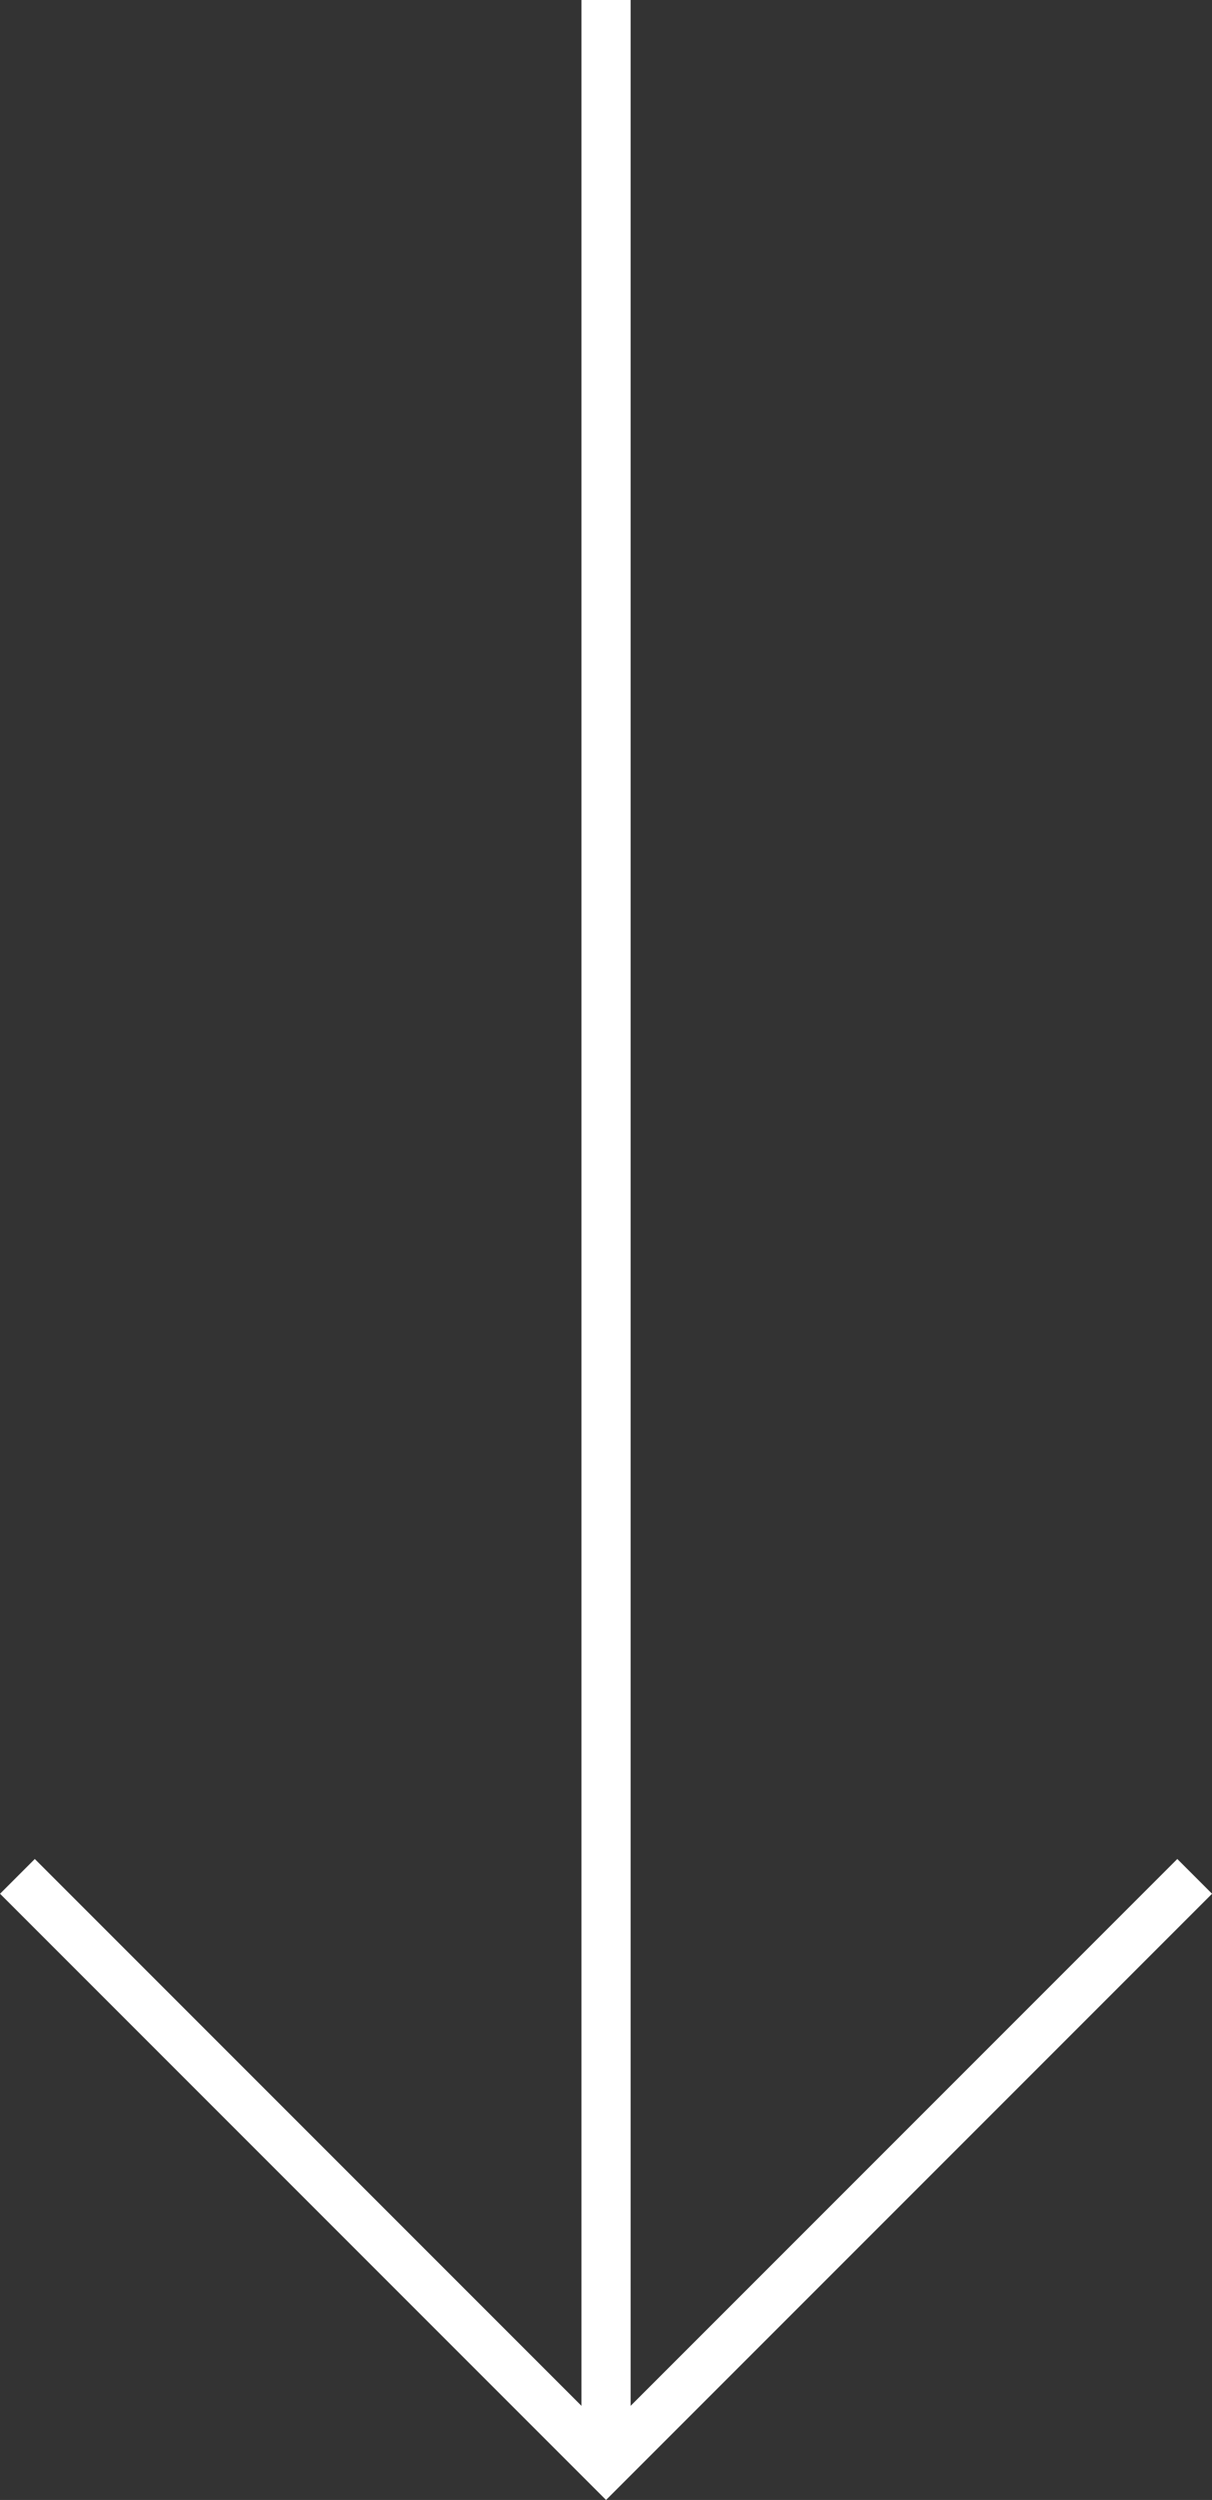
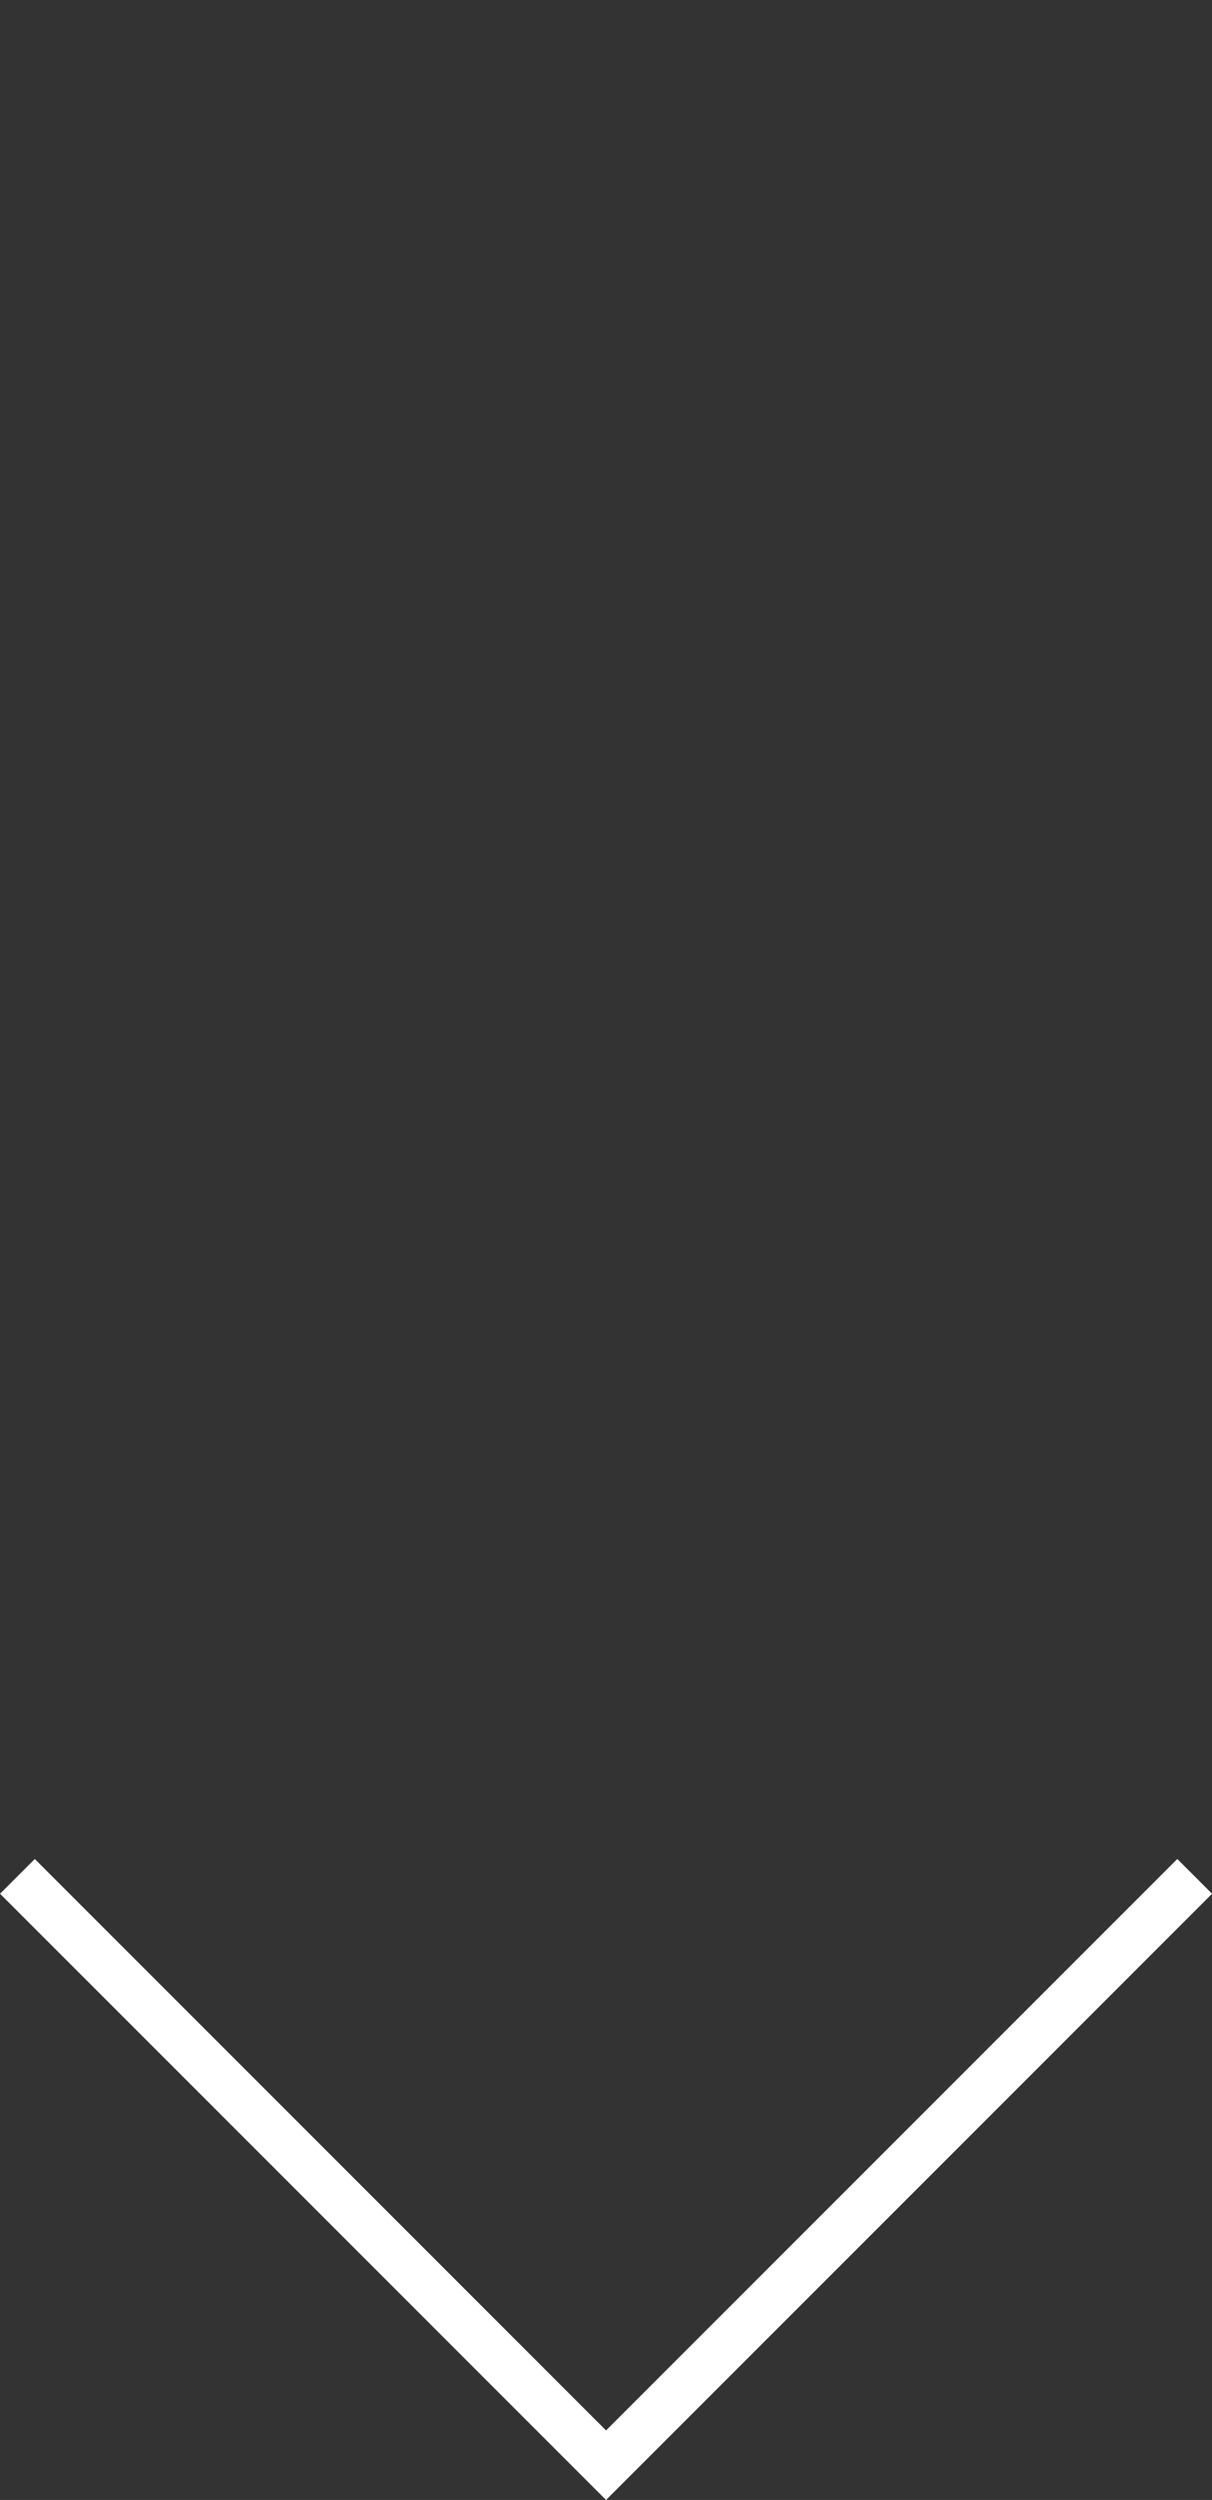
<svg xmlns="http://www.w3.org/2000/svg" width="24.658" height="50.844" viewBox="0 0 24.658 50.844">
  <rect x="0" y="0" width="24.658" height="50.844" fill="#333333" stroke="none" />
  <g id="Group_535" data-name="Group 535" transform="translate(-947.146 -954.248)">
-     <path id="Path_585" data-name="Path 585" d="M901.5,1092.136h-1V1042h1Z" transform="translate(58.476 -87.752)" fill="#fff" />
    <path id="Path_586" data-name="Path 586" d="M900.385,1111.092l-12.329-12.329.707-.707,11.622,11.622,11.622-11.622.707.707Z" transform="translate(59.091 -106)" fill="#fff" />
  </g>
</svg>